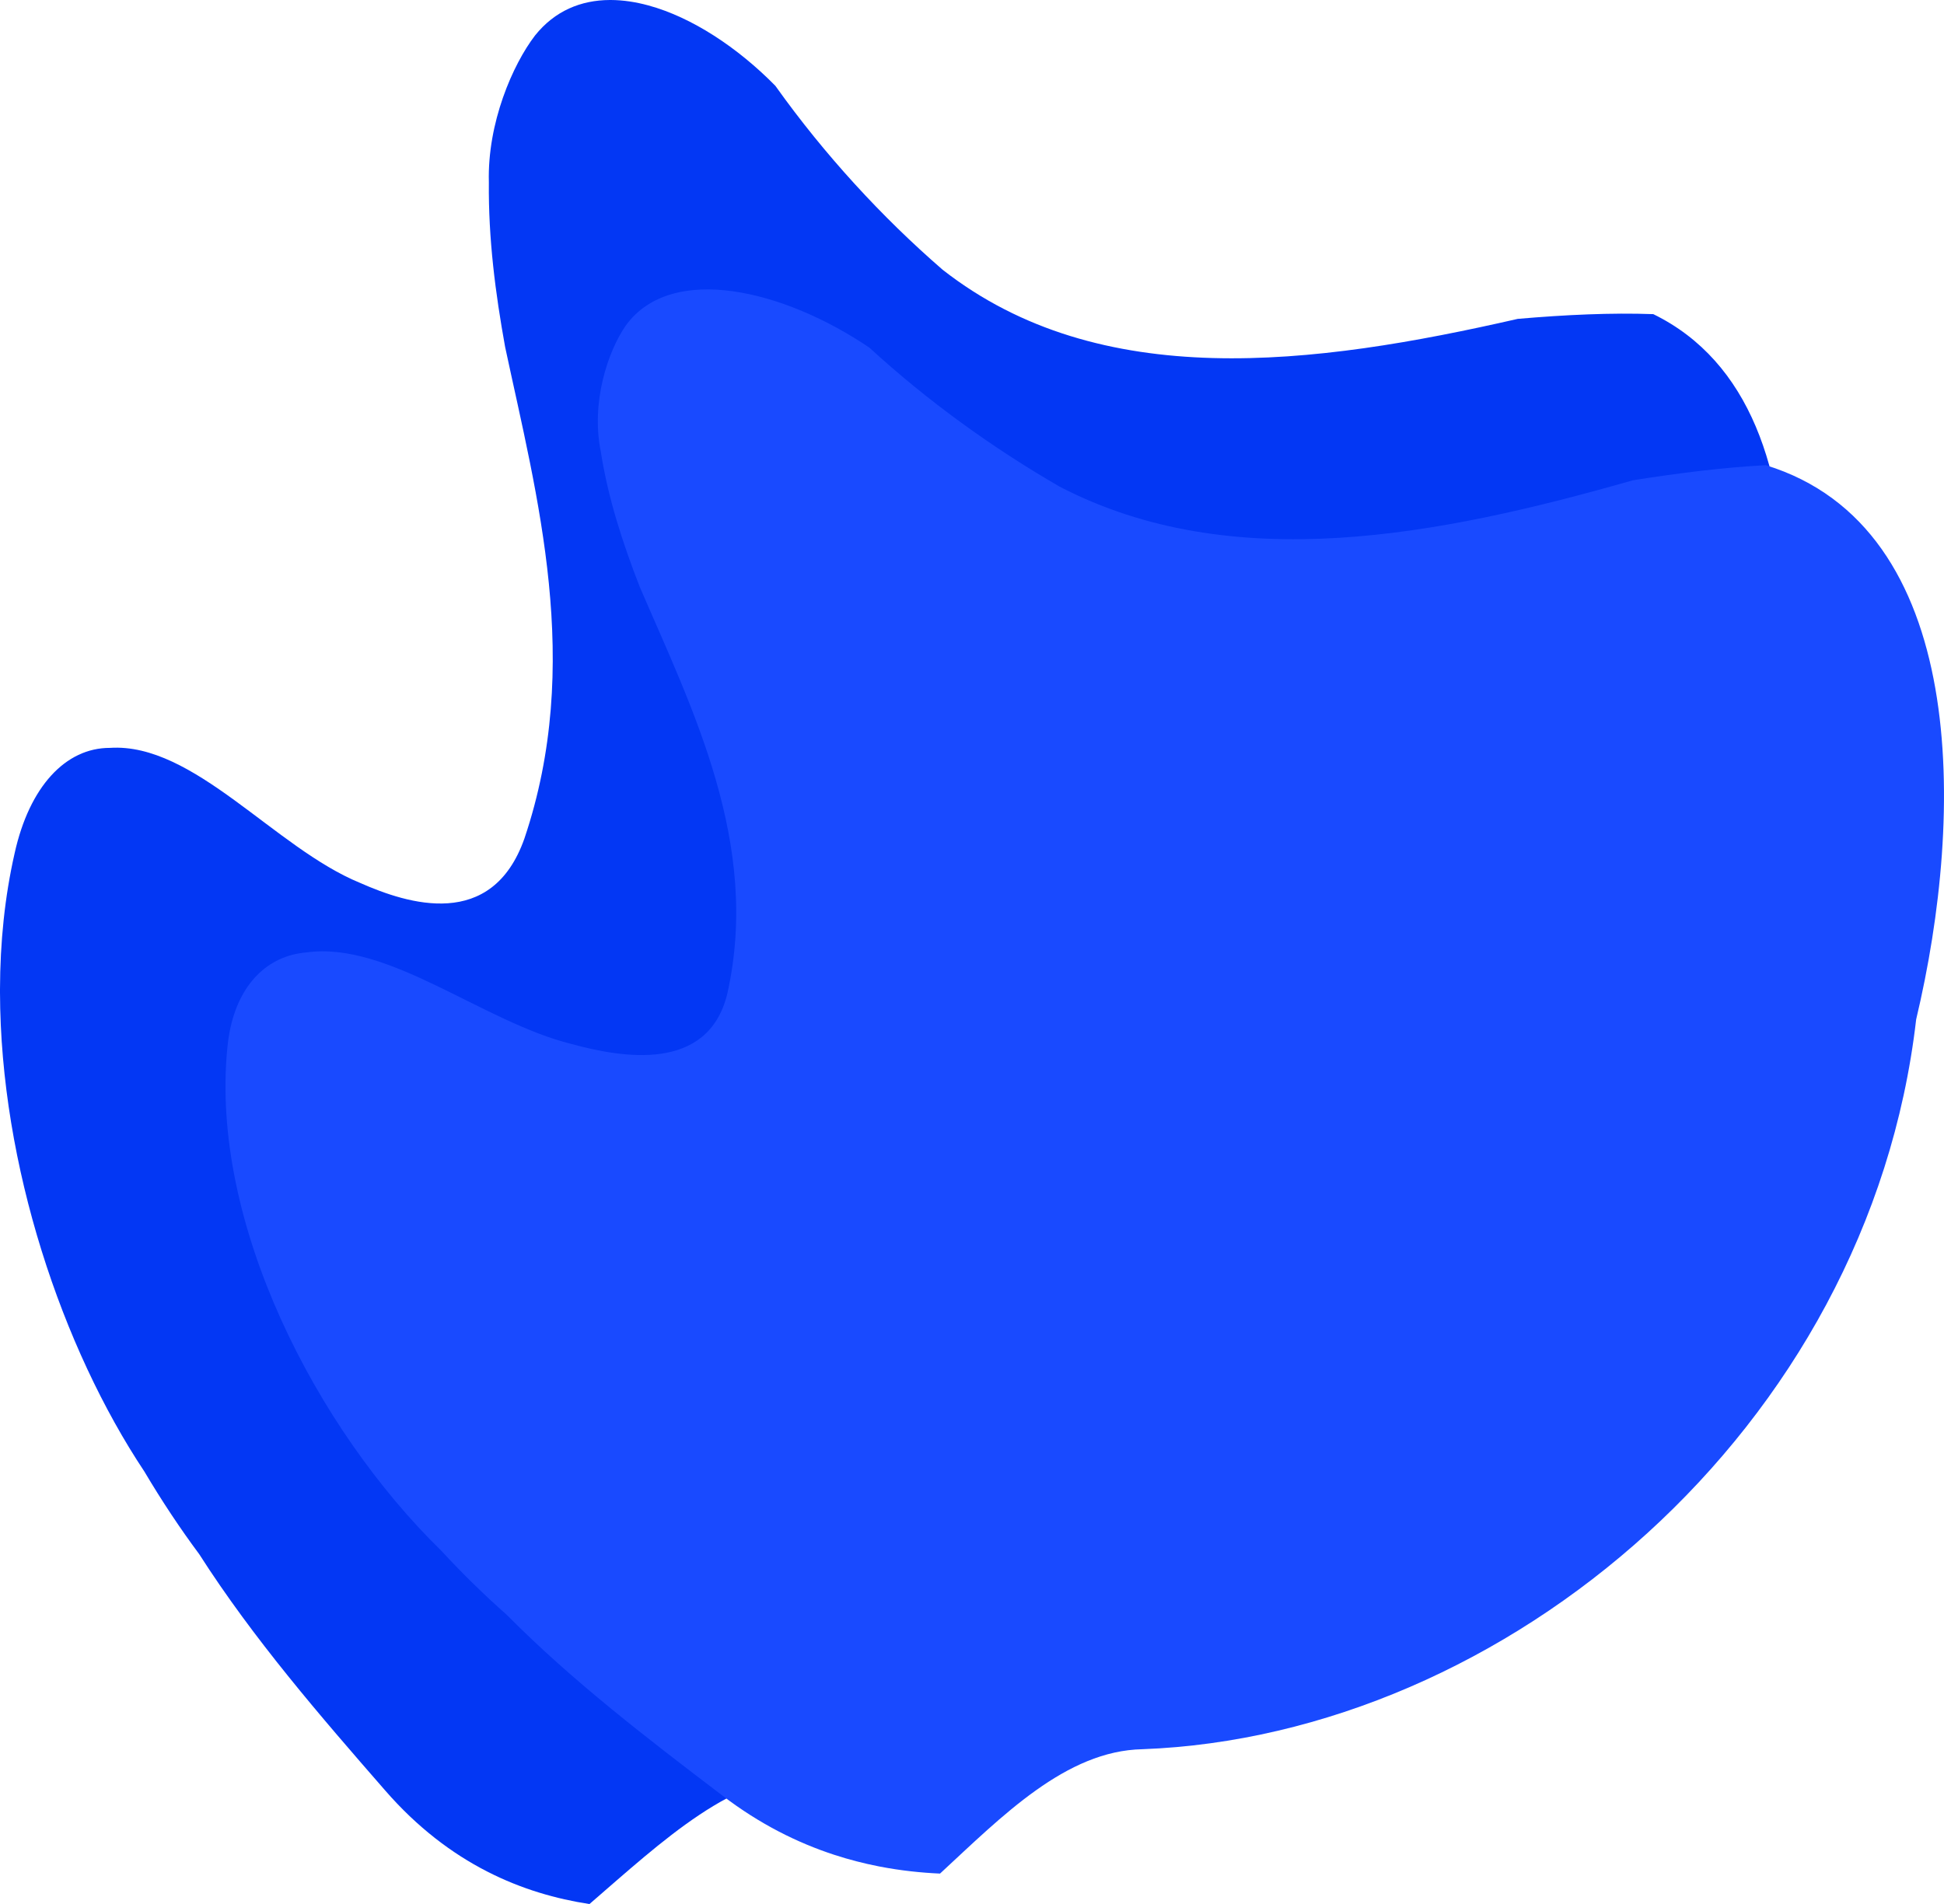
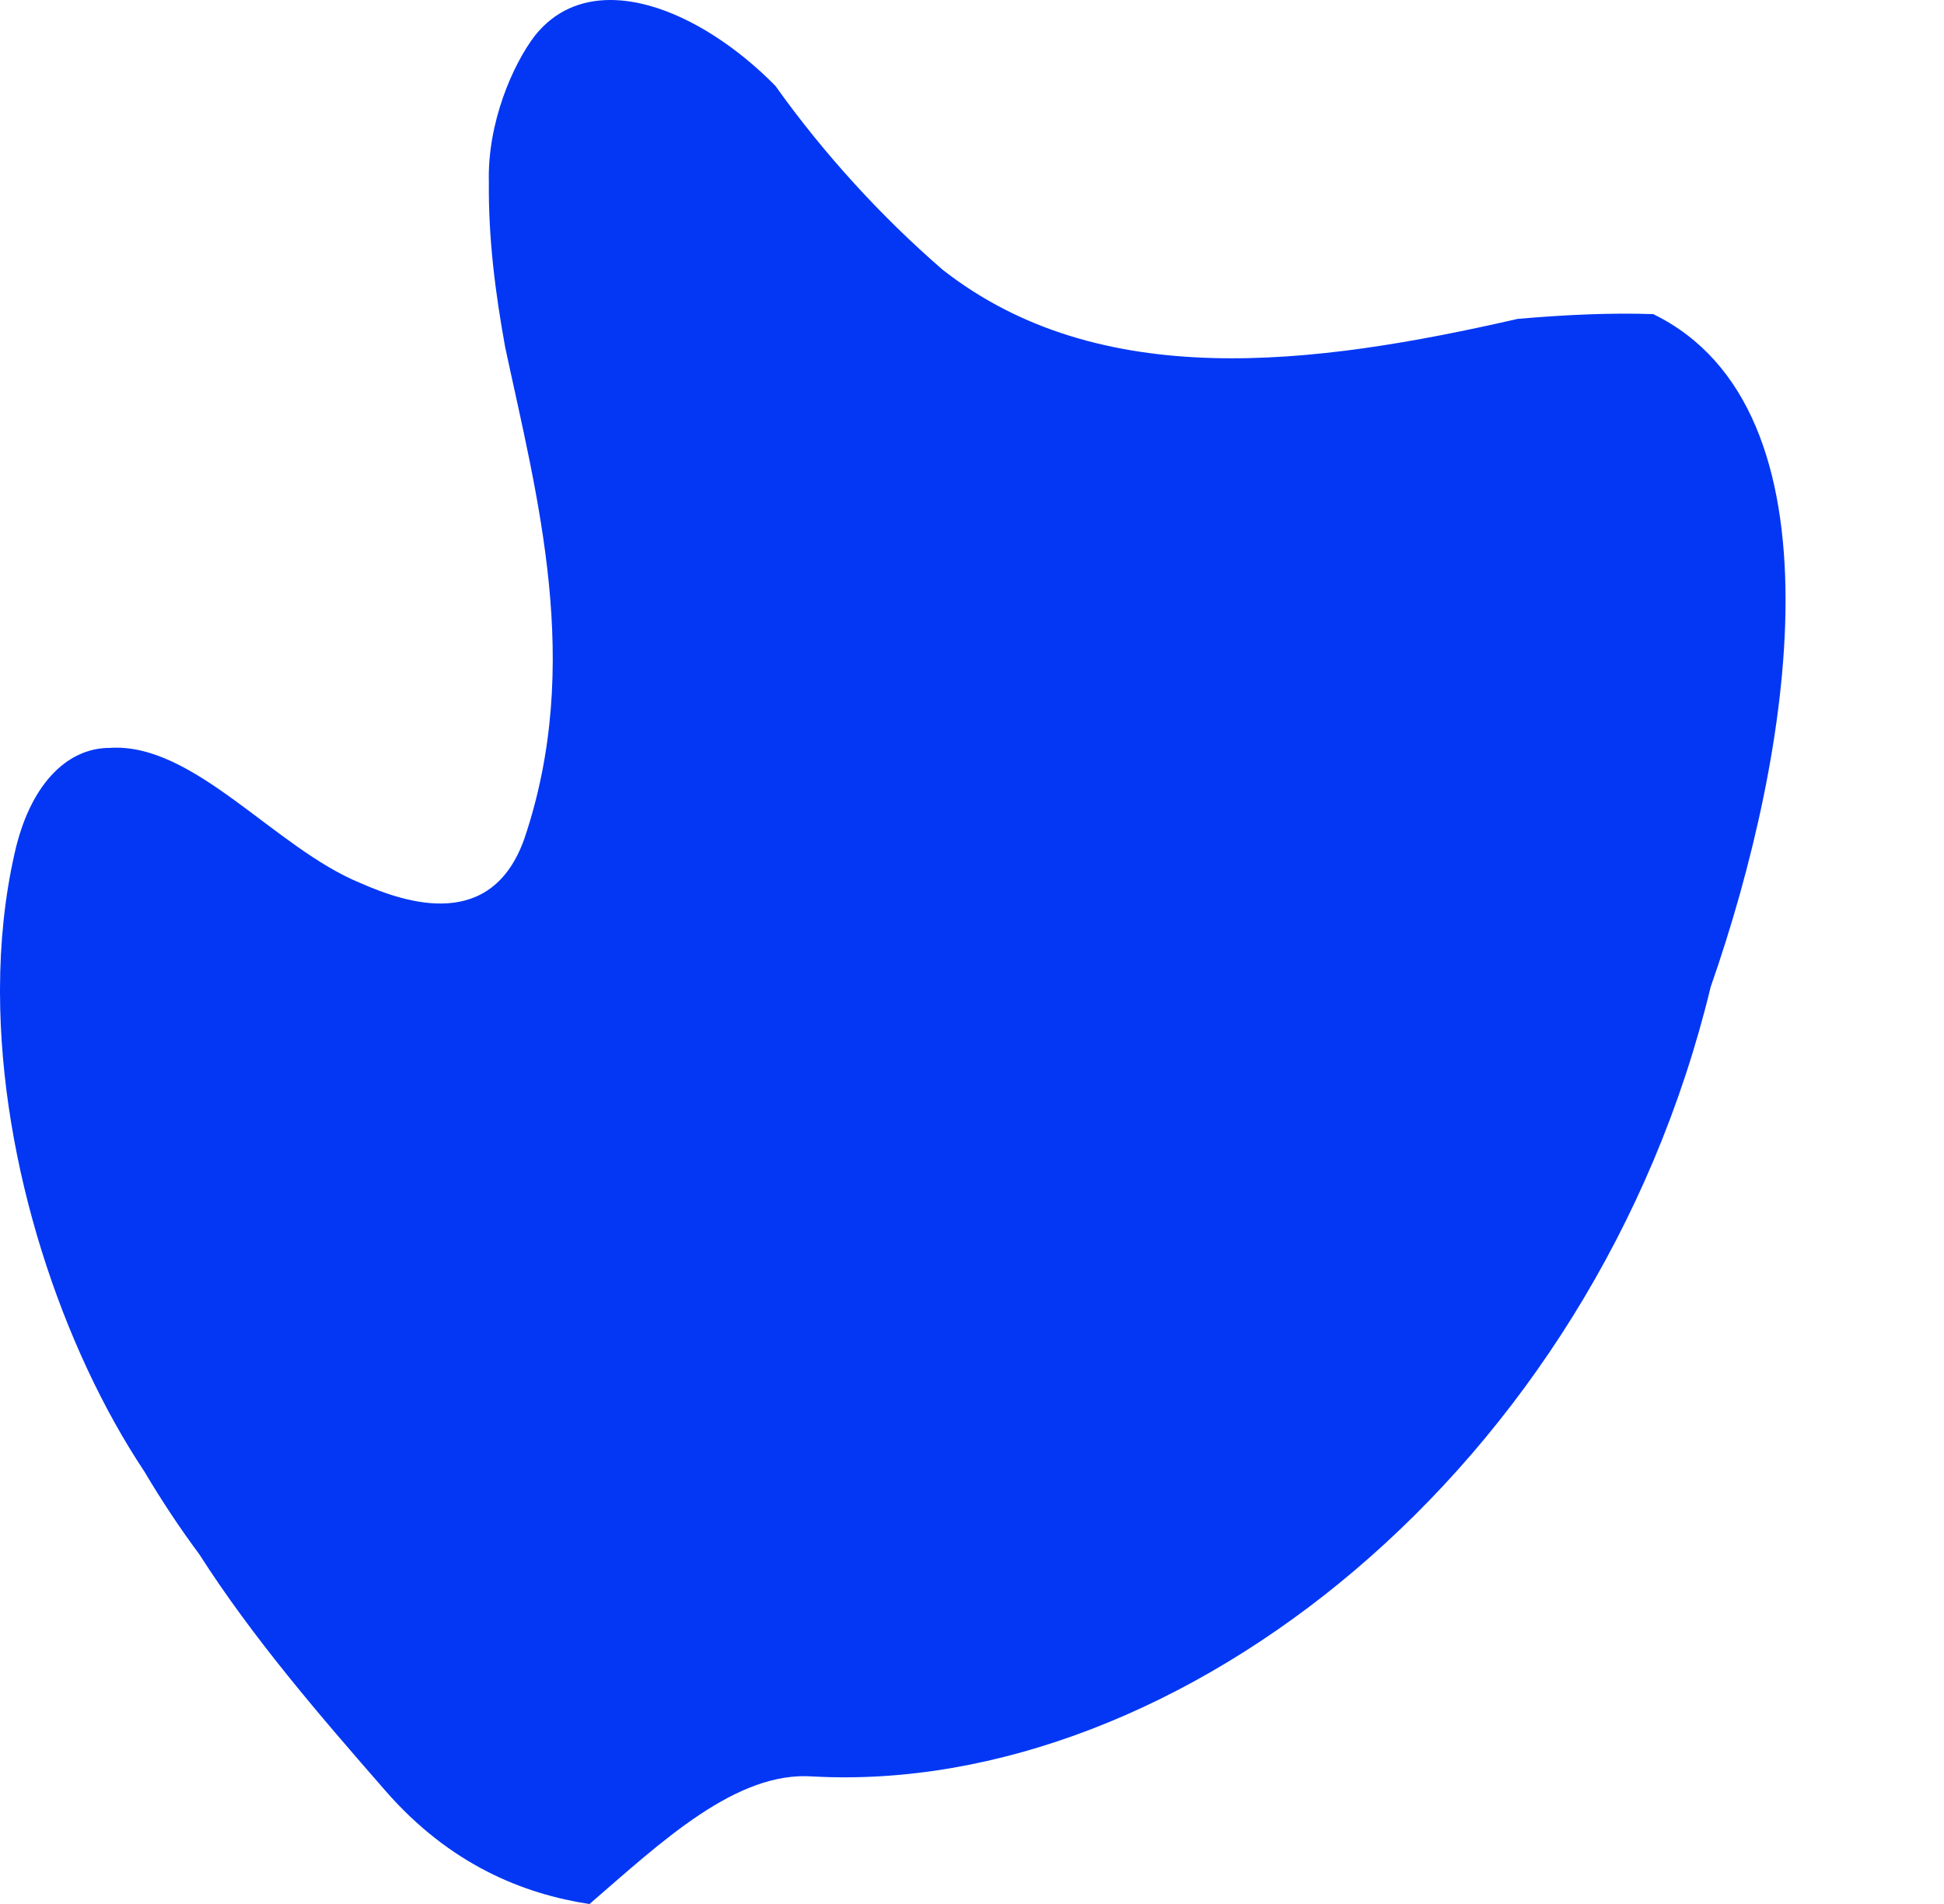
<svg xmlns="http://www.w3.org/2000/svg" xmlns:xlink="http://www.w3.org/1999/xlink" width="638px" height="625px" viewBox="0 0 638 625" version="1.1">
  <title>Group 4</title>
  <defs>
    <path d="M586,197.261 C585.954,238.377 574.994,285.13 561.427,323.946 C523.226,482.26 386.685,589.611 266.862,583.127 C241.622,581.231 217.095,604.59 193.459,625 C182.657,623.348 171.198,620.135 159.779,614.271 C148.359,608.407 136.978,599.89 126.334,587.629 C115.738,575.477 104.954,563.07 94.591,550.219 C89.409,543.792 84.332,537.257 79.436,530.584 C74.541,523.914 69.825,517.107 65.361,510.123 C59.159,501.782 53.147,492.75 47.384,483.031 C20.399,442.484 0.133,382.408 0,325.798 L0,324.679 C0.036,309.387 1.55,294.36 4.807,280.051 C9.652,258.197 21.527,245.459 36.085,245.489 C49.822,244.588 63.369,252.797 76.955,262.675 C90.542,272.552 104.183,284.087 118.186,289.814 C133.869,296.752 161.404,305.541 172.098,275.273 C191.457,217.913 176.259,163.006 165.769,113.856 C162.588,96.253 160.254,78.369 160.439,59.813 C159.917,40.381 168.247,21.222 175.598,11.64 C182.085,3.538 190.674,0.044 200.136,0 L200.501,0 C204.468,0.019 208.585,0.638 212.763,1.773 C227.055,5.656 242.084,15.579 254.461,28.166 C262.63,39.631 271.336,50.331 280.496,60.373 C289.66,70.417 299.279,79.802 309.359,88.54 C361.053,129.008 431.112,119.991 498.109,104.669 C513.753,103.318 528.849,102.615 542.591,103.114 C574.447,118.675 585.953,154.728 586,196.741 L586,197.261" id="path-1" />
-     <path d="M288.273,612.607 C283.54,611.675 278.719,610.445 273.842,608.856 C261.78,604.922 249.384,598.783 237.193,589.47 C225.063,580.245 212.715,570.824 200.716,560.998 C194.717,556.087 188.806,551.072 183.054,545.932 C177.302,540.791 171.709,535.523 166.34,530.089 C159.068,523.669 151.889,516.659 144.857,509.059 C103.705,468.874 68.897,401.333 74.618,343.916 C74.782,342.152 75.02,340.45 75.329,338.815 L75.429,338.301 C78.474,323.045 87.766,313.679 100.597,312.63 C113.998,310.751 128.485,316.457 143.241,323.548 C157.997,330.638 173.04,339.099 187.629,342.706 C204.039,347.181 232.381,352.219 238.69,326.192 C249.752,276.943 227.128,232.574 209.942,192.601 C204.353,178.238 199.56,163.572 197.154,148.139 C193.93,132.038 199.46,115.435 205.364,106.869 C212.887,96.473 225.967,93.564 240.583,95.616 C255.2,97.667 271.384,104.675 285.327,114.116 C294.97,122.969 305.036,131.144 315.456,138.733 C325.882,146.326 336.662,153.331 347.808,159.762 C404.358,189.134 472.09,175.882 535.928,157.645 C551.144,155.236 565.912,153.411 579.515,152.695 C645.979,173.123 644.972,266.981 628.865,334.619 C613.329,469.294 493.846,569.71 374.948,574.176 C349.828,574.675 328.934,596.099 308.506,615 C302.217,614.72 295.639,614.023 288.875,612.724" id="path-3" />
  </defs>
  <g id="Design" stroke="none" stroke-width="1" fill="none" fill-rule="evenodd">
    <g id="Homepage-white" transform="translate(-1181, -4953)">
      <g id="Bottom" transform="translate(0, 4710)">
        <g id="bg" transform="translate(0, 30)">
          <g id="Group-4" transform="translate(1181, 213)">
            <mask id="mask-2" fill="white">
              <use xlink:href="#path-1" />
            </mask>
            <use id="Clip-2" fill="#0337F4" xlink:href="#path-1" />
            <mask id="mask-4" fill="white">
              <use xlink:href="#path-3" />
            </mask>
            <use id="Clip-2" fill="#194AFF" xlink:href="#path-3" />
          </g>
        </g>
      </g>
    </g>
  </g>
</svg>